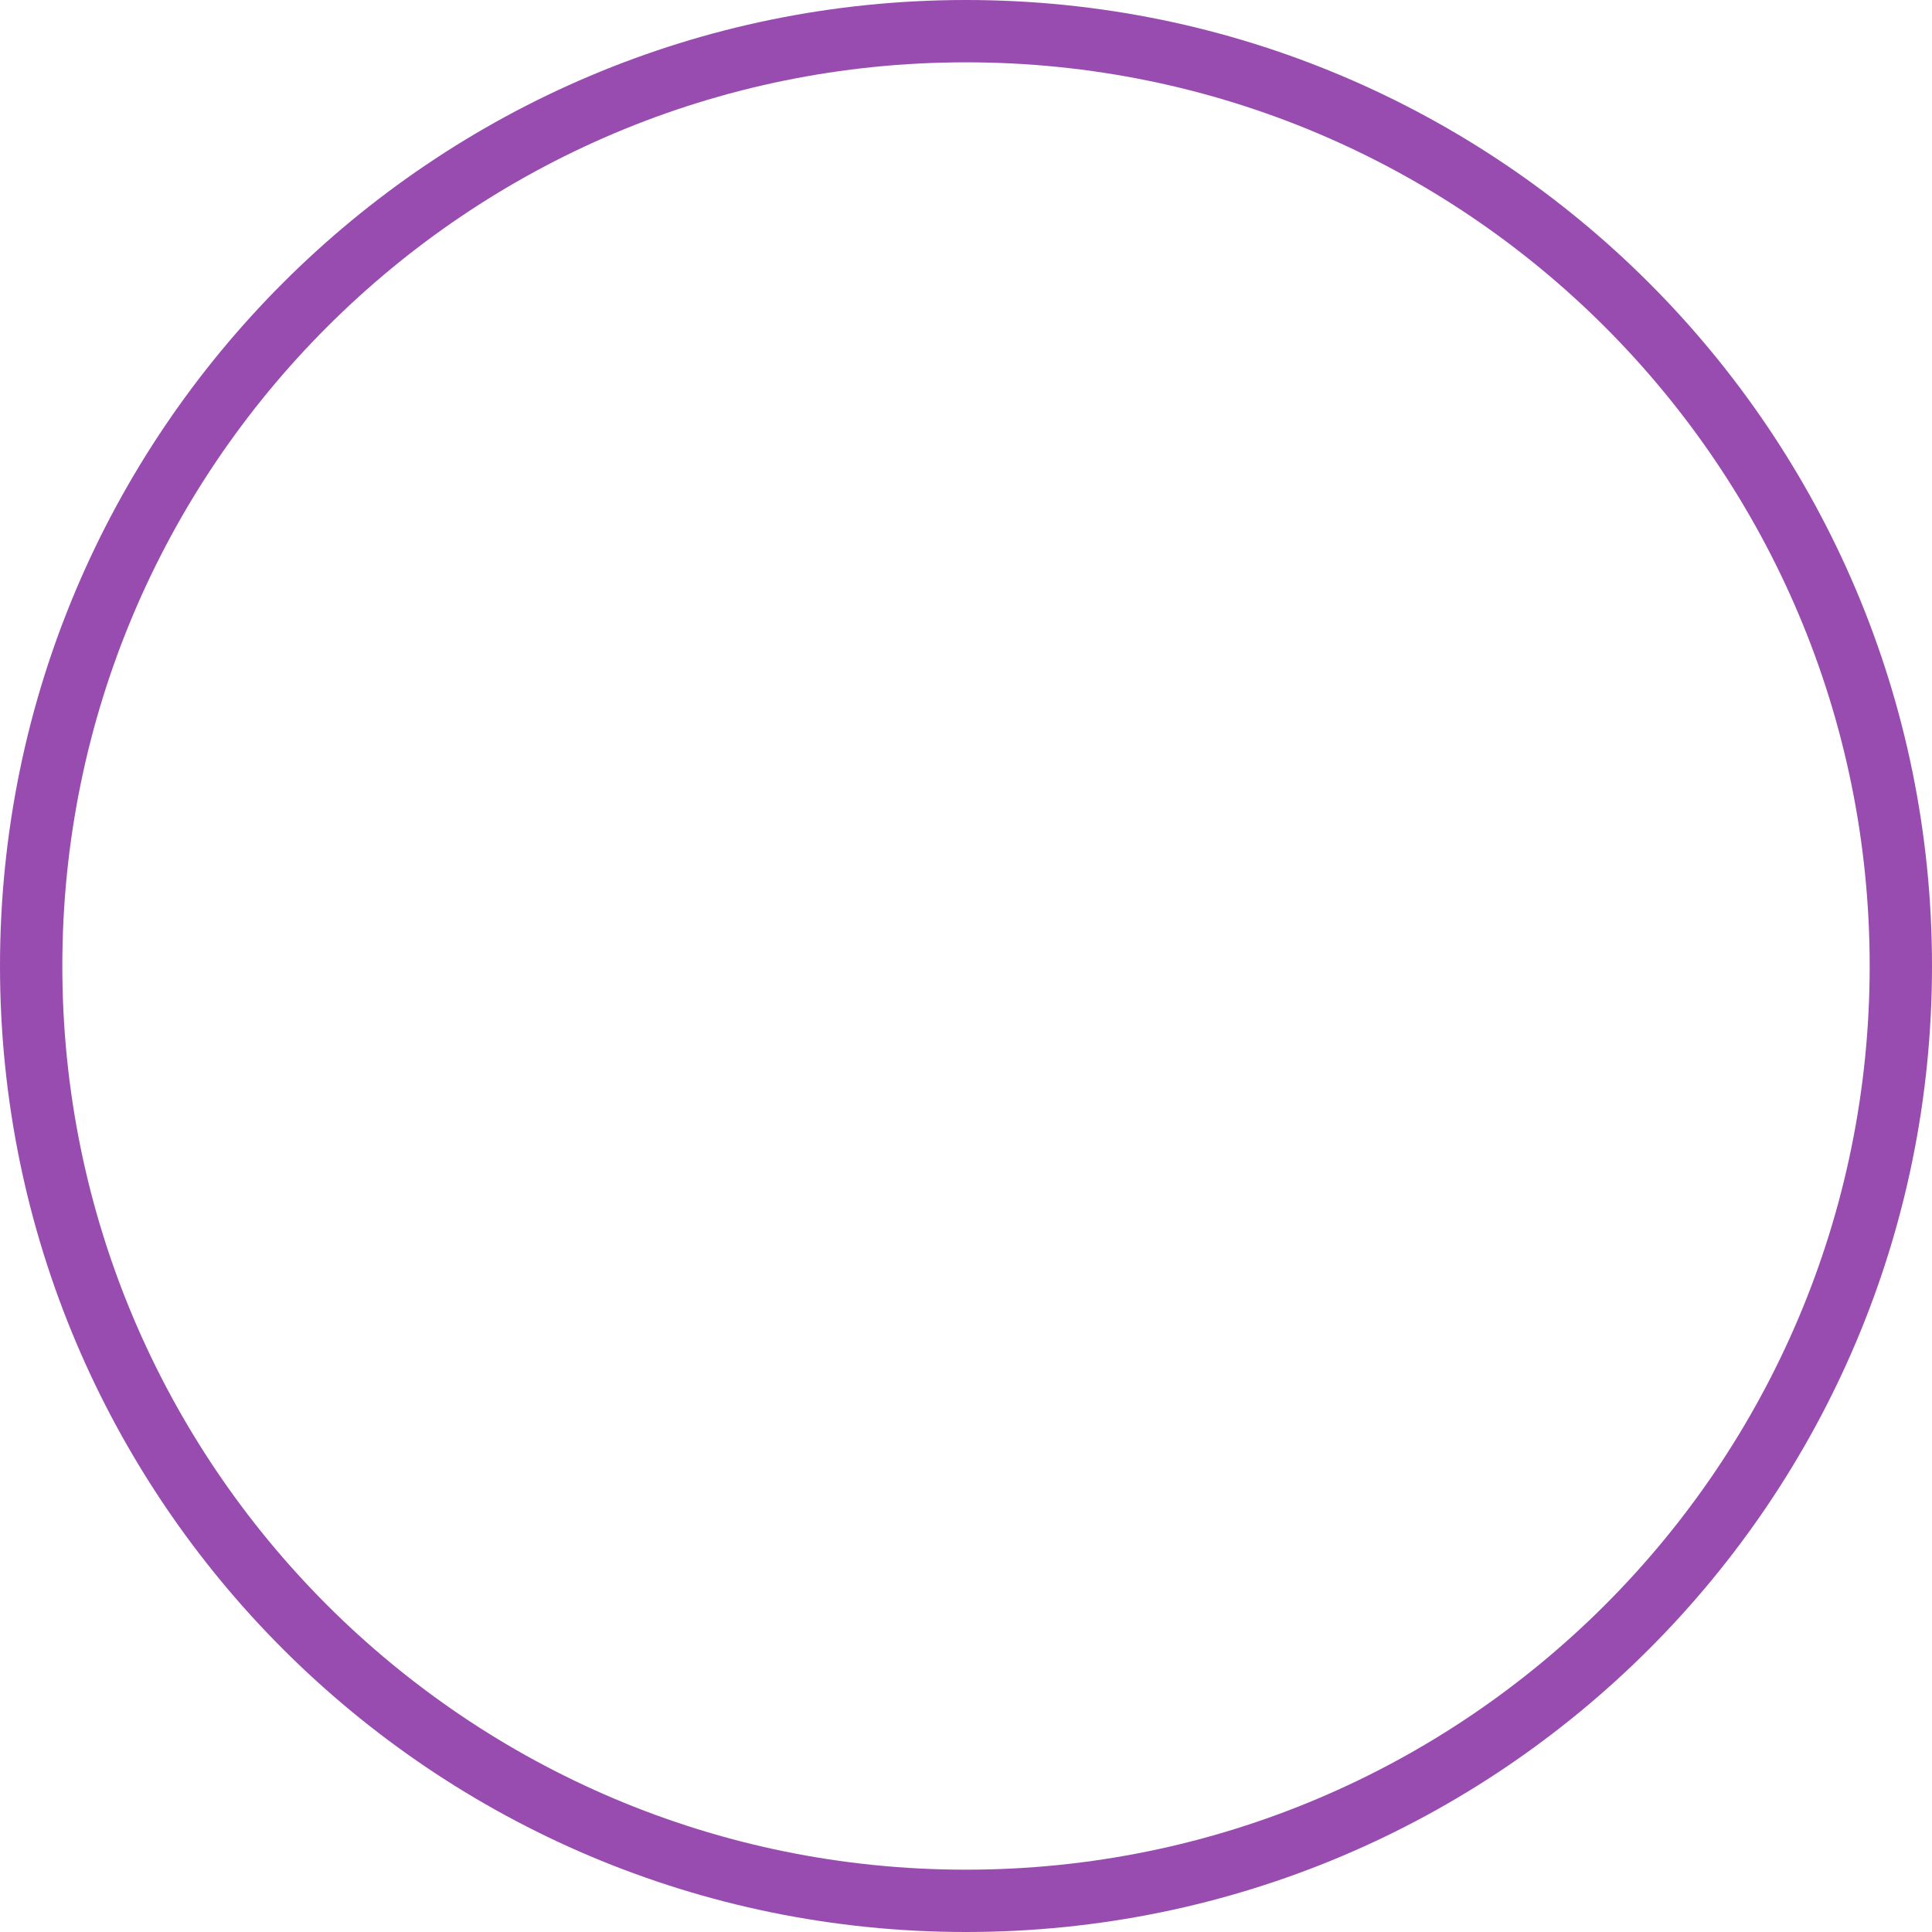
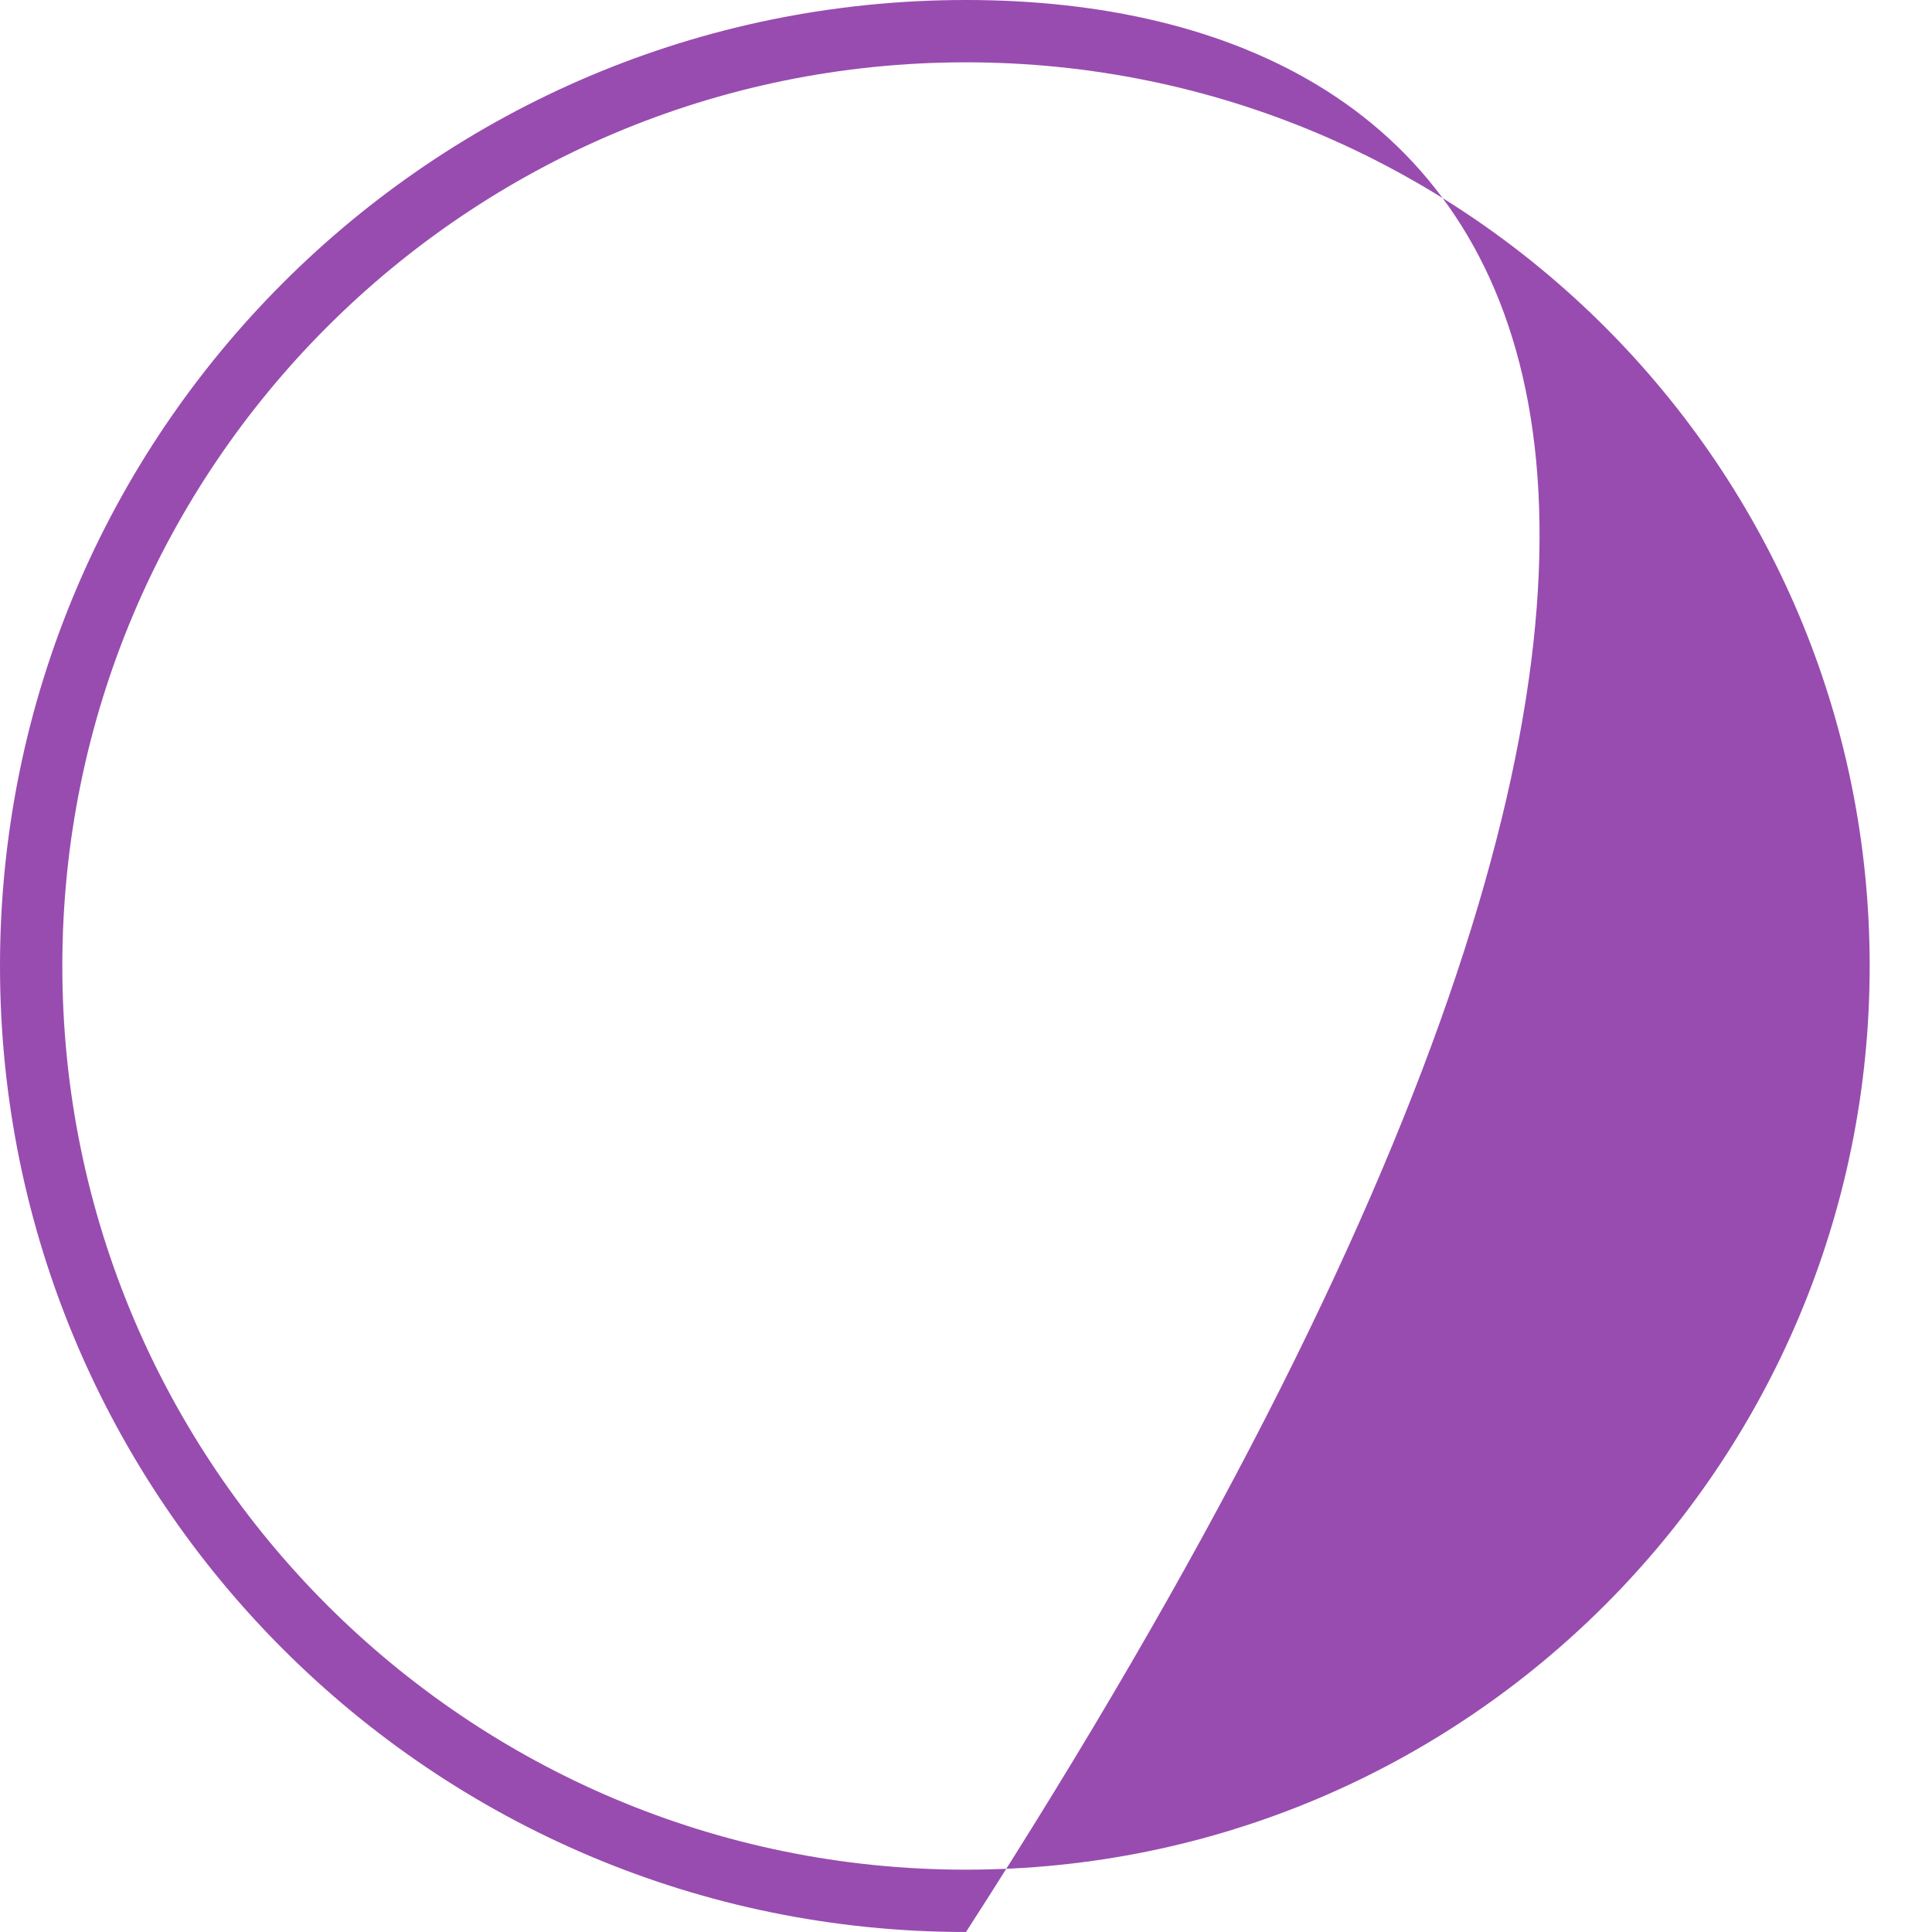
<svg xmlns="http://www.w3.org/2000/svg" width="236" height="236" viewBox="0 0 236 236" fill="none">
-   <path fill-rule="evenodd" clip-rule="evenodd" d="M118 228.387C178.965 228.387 228.387 178.965 228.387 118C228.387 57.035 178.965 7.613 118 7.613C57.035 7.613 7.613 57.035 7.613 118C7.613 178.965 57.035 228.387 118 228.387ZM118 236C183.17 236 236 183.17 236 118C236 52.83 183.17 0 118 0C52.83 0 0 52.83 0 118C0 183.17 52.83 236 118 236Z" fill="#984CAF" />
+   <path fill-rule="evenodd" clip-rule="evenodd" d="M118 228.387C178.965 228.387 228.387 178.965 228.387 118C228.387 57.035 178.965 7.613 118 7.613C57.035 7.613 7.613 57.035 7.613 118C7.613 178.965 57.035 228.387 118 228.387ZM118 236C236 52.83 183.17 0 118 0C52.83 0 0 52.83 0 118C0 183.17 52.83 236 118 236Z" fill="#984CAF" />
</svg>